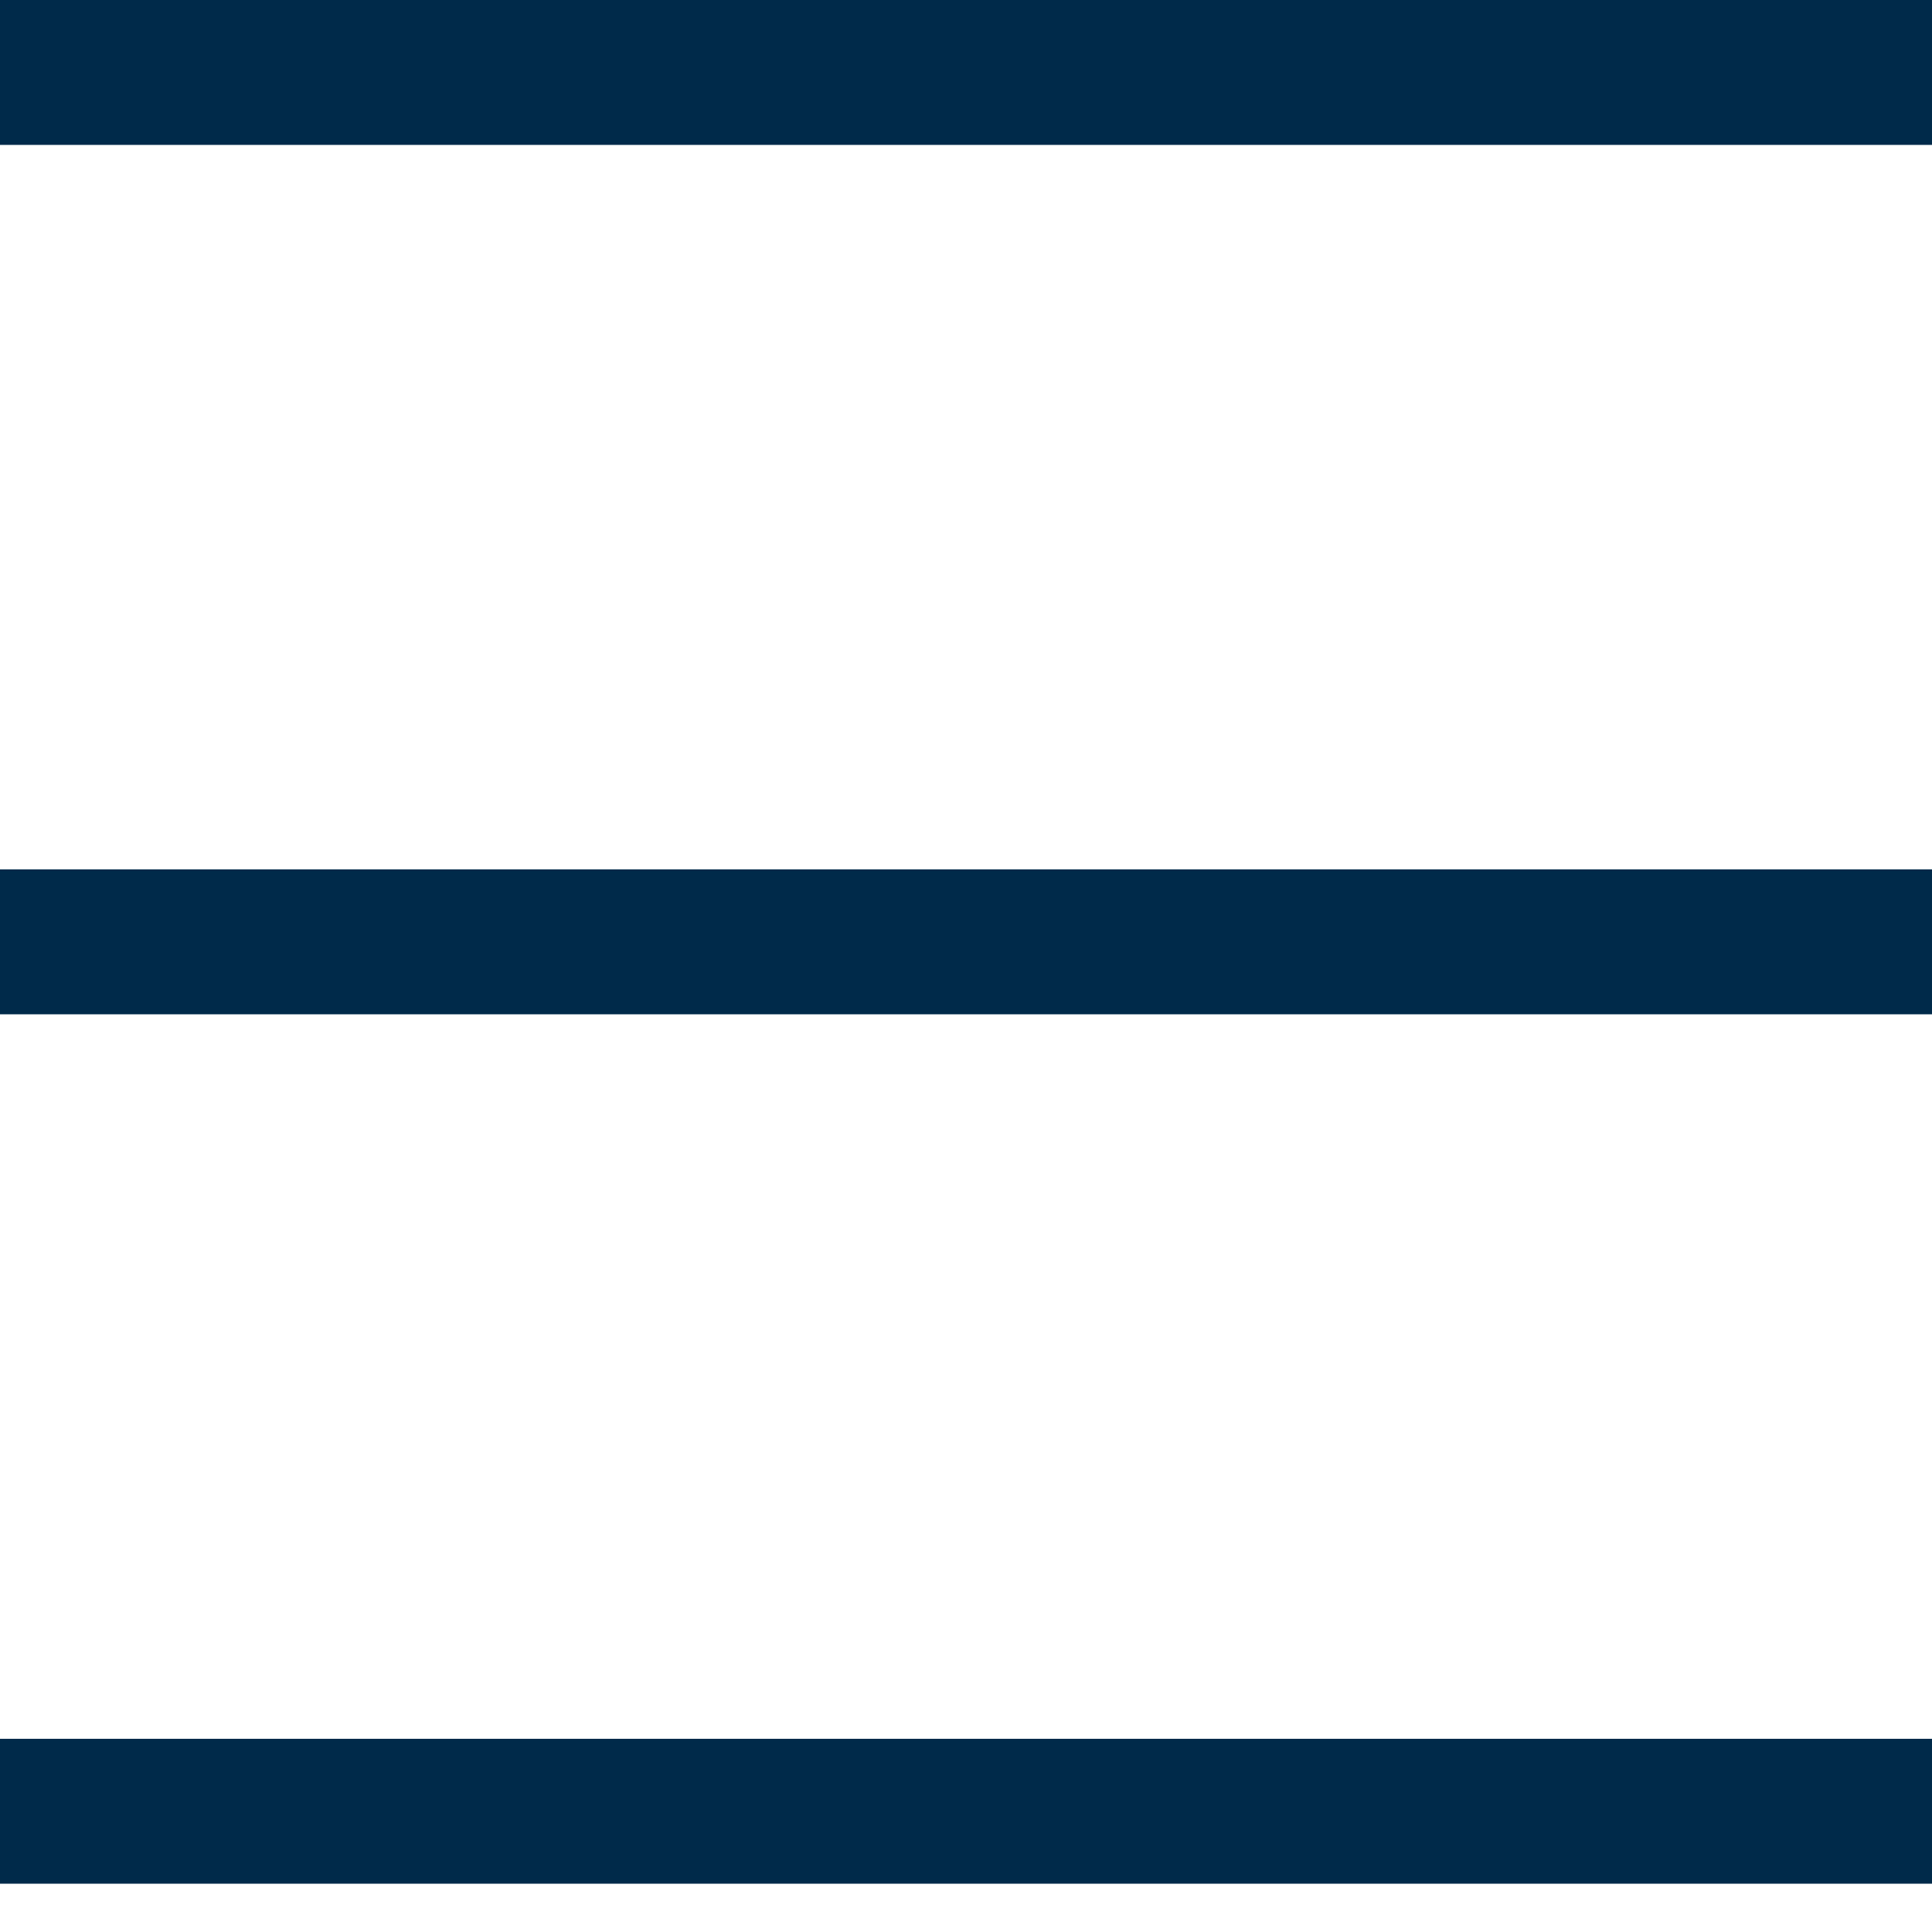
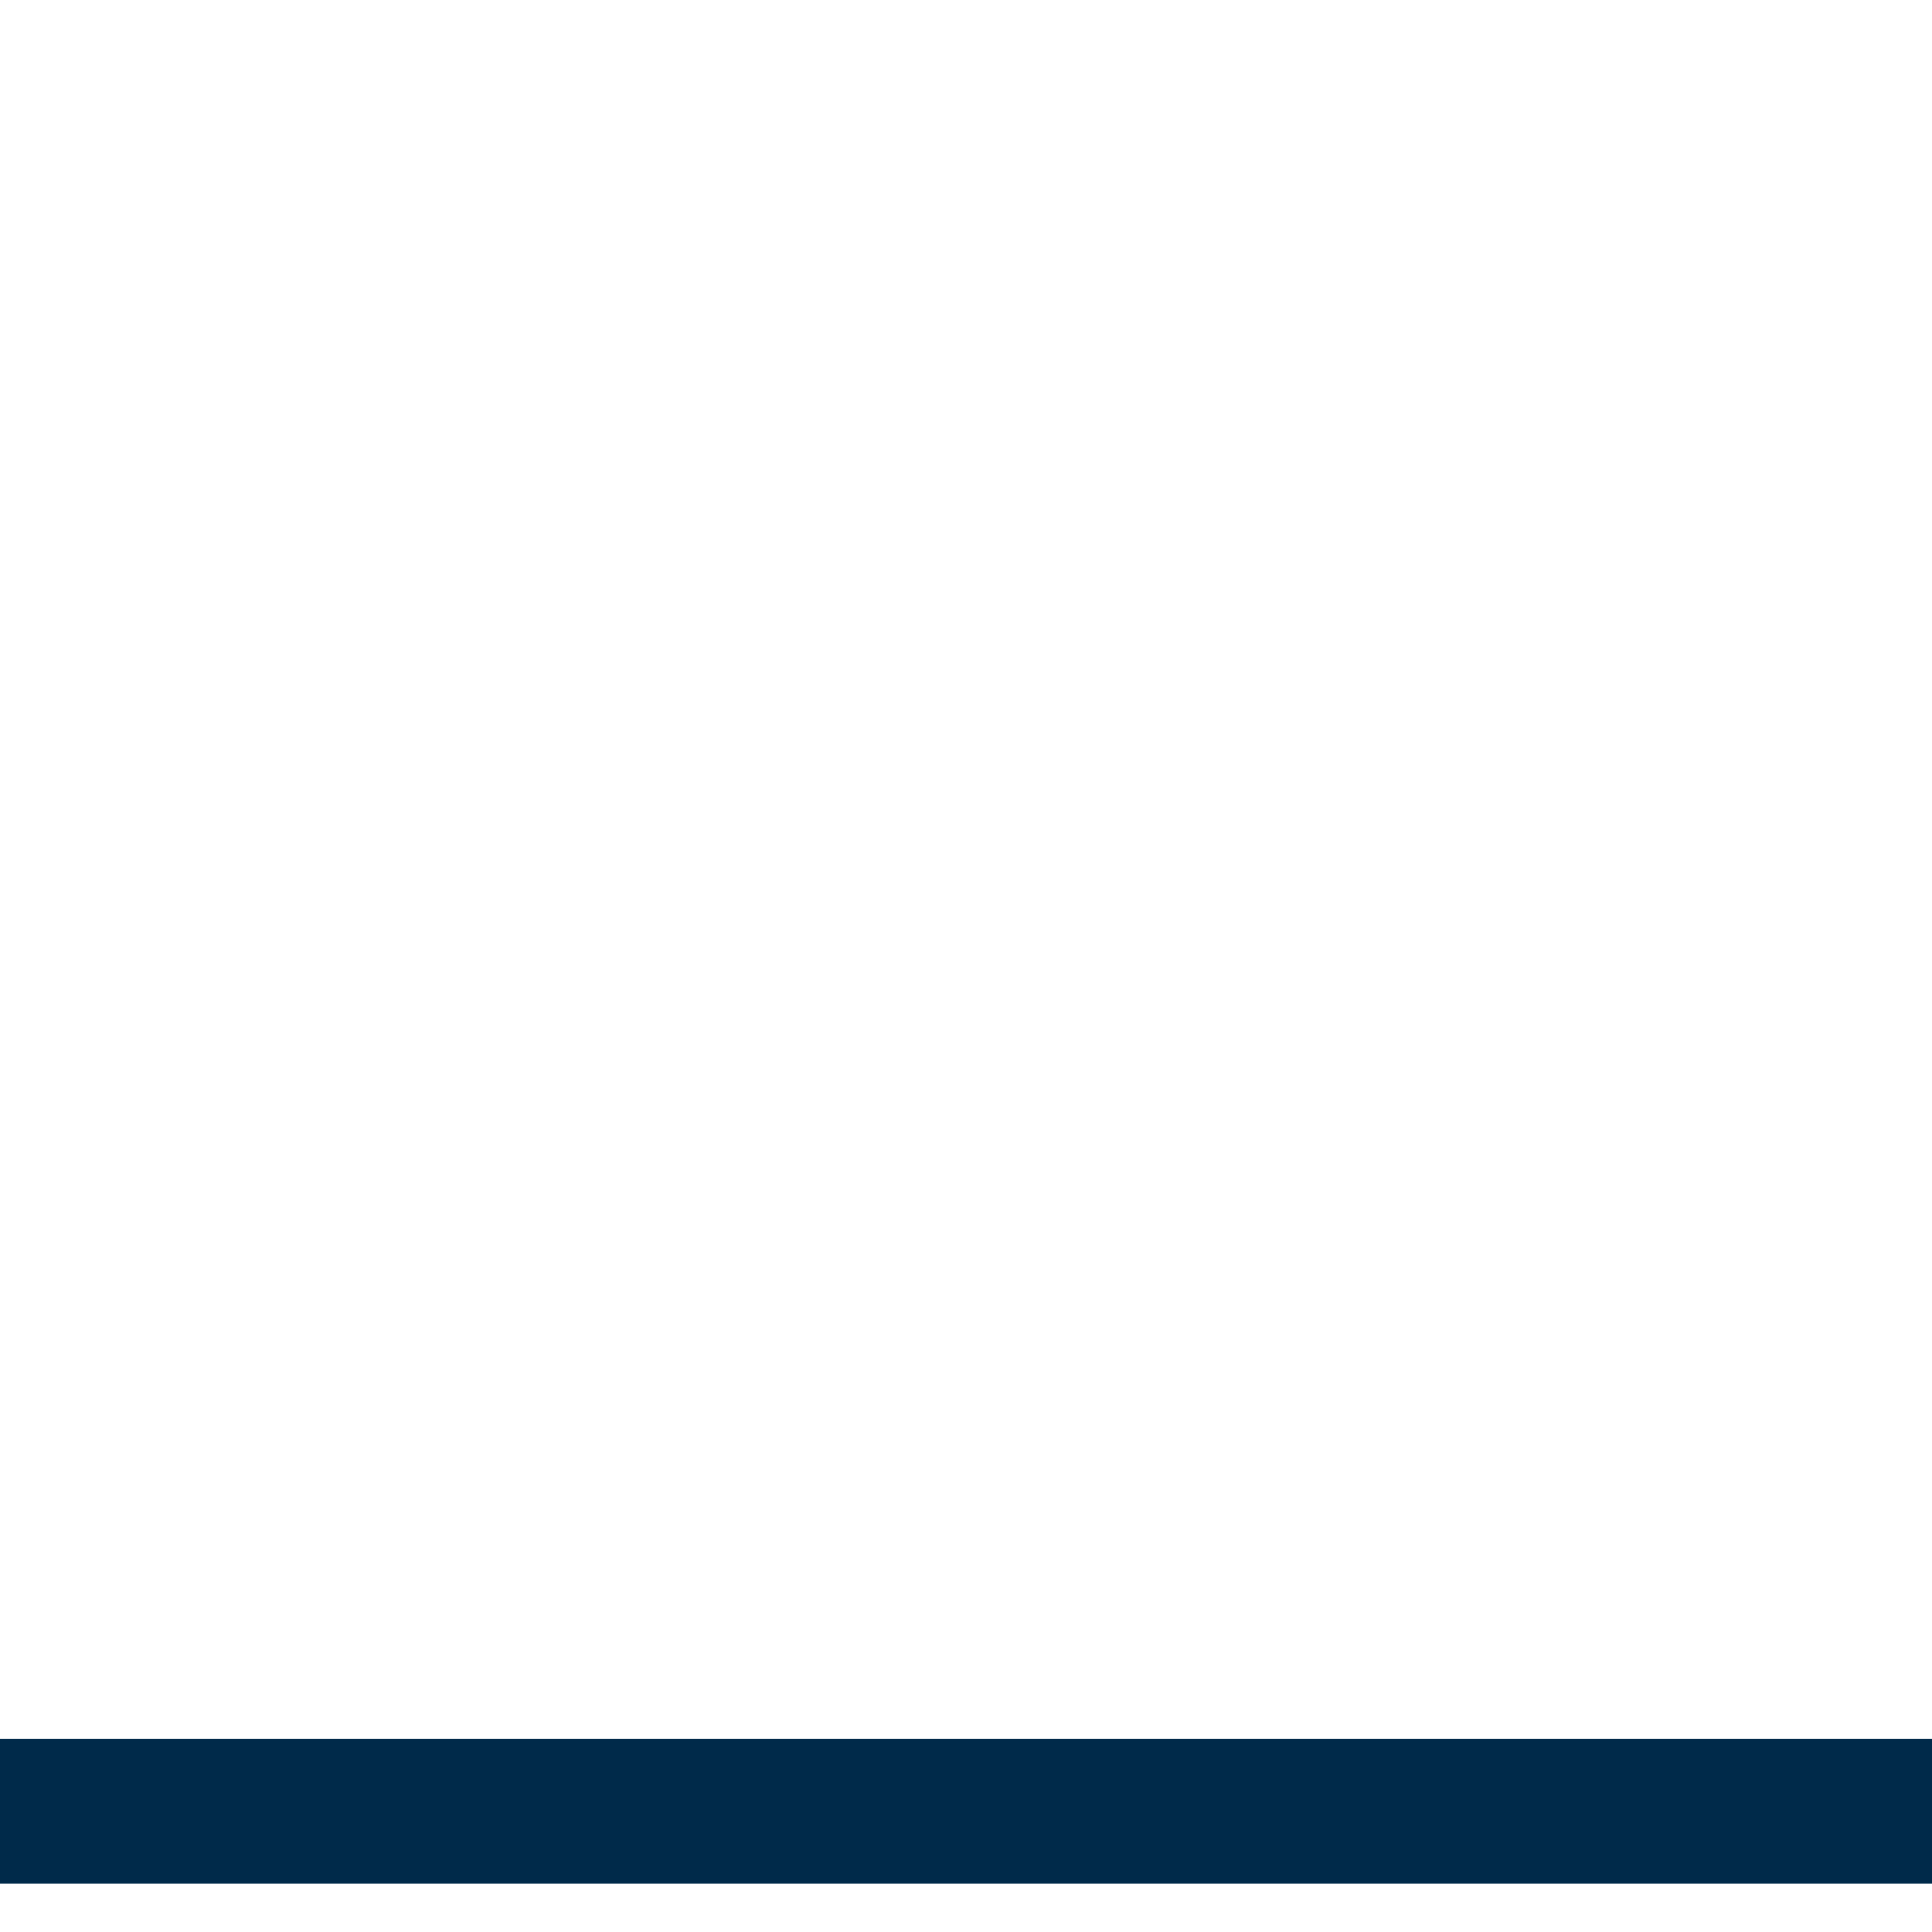
<svg xmlns="http://www.w3.org/2000/svg" width="20" height="20" viewBox="0 0 20 20" fill="none">
-   <line y1="0.75" x2="20" y2="0.75" stroke="#002A4A" stroke-width="1.5" />
-   <line y1="9.75" x2="20" y2="9.75" stroke="#002A4A" stroke-width="1.5" />
  <line y1="18.75" x2="20" y2="18.75" stroke="#002A4A" stroke-width="1.5" />
</svg>